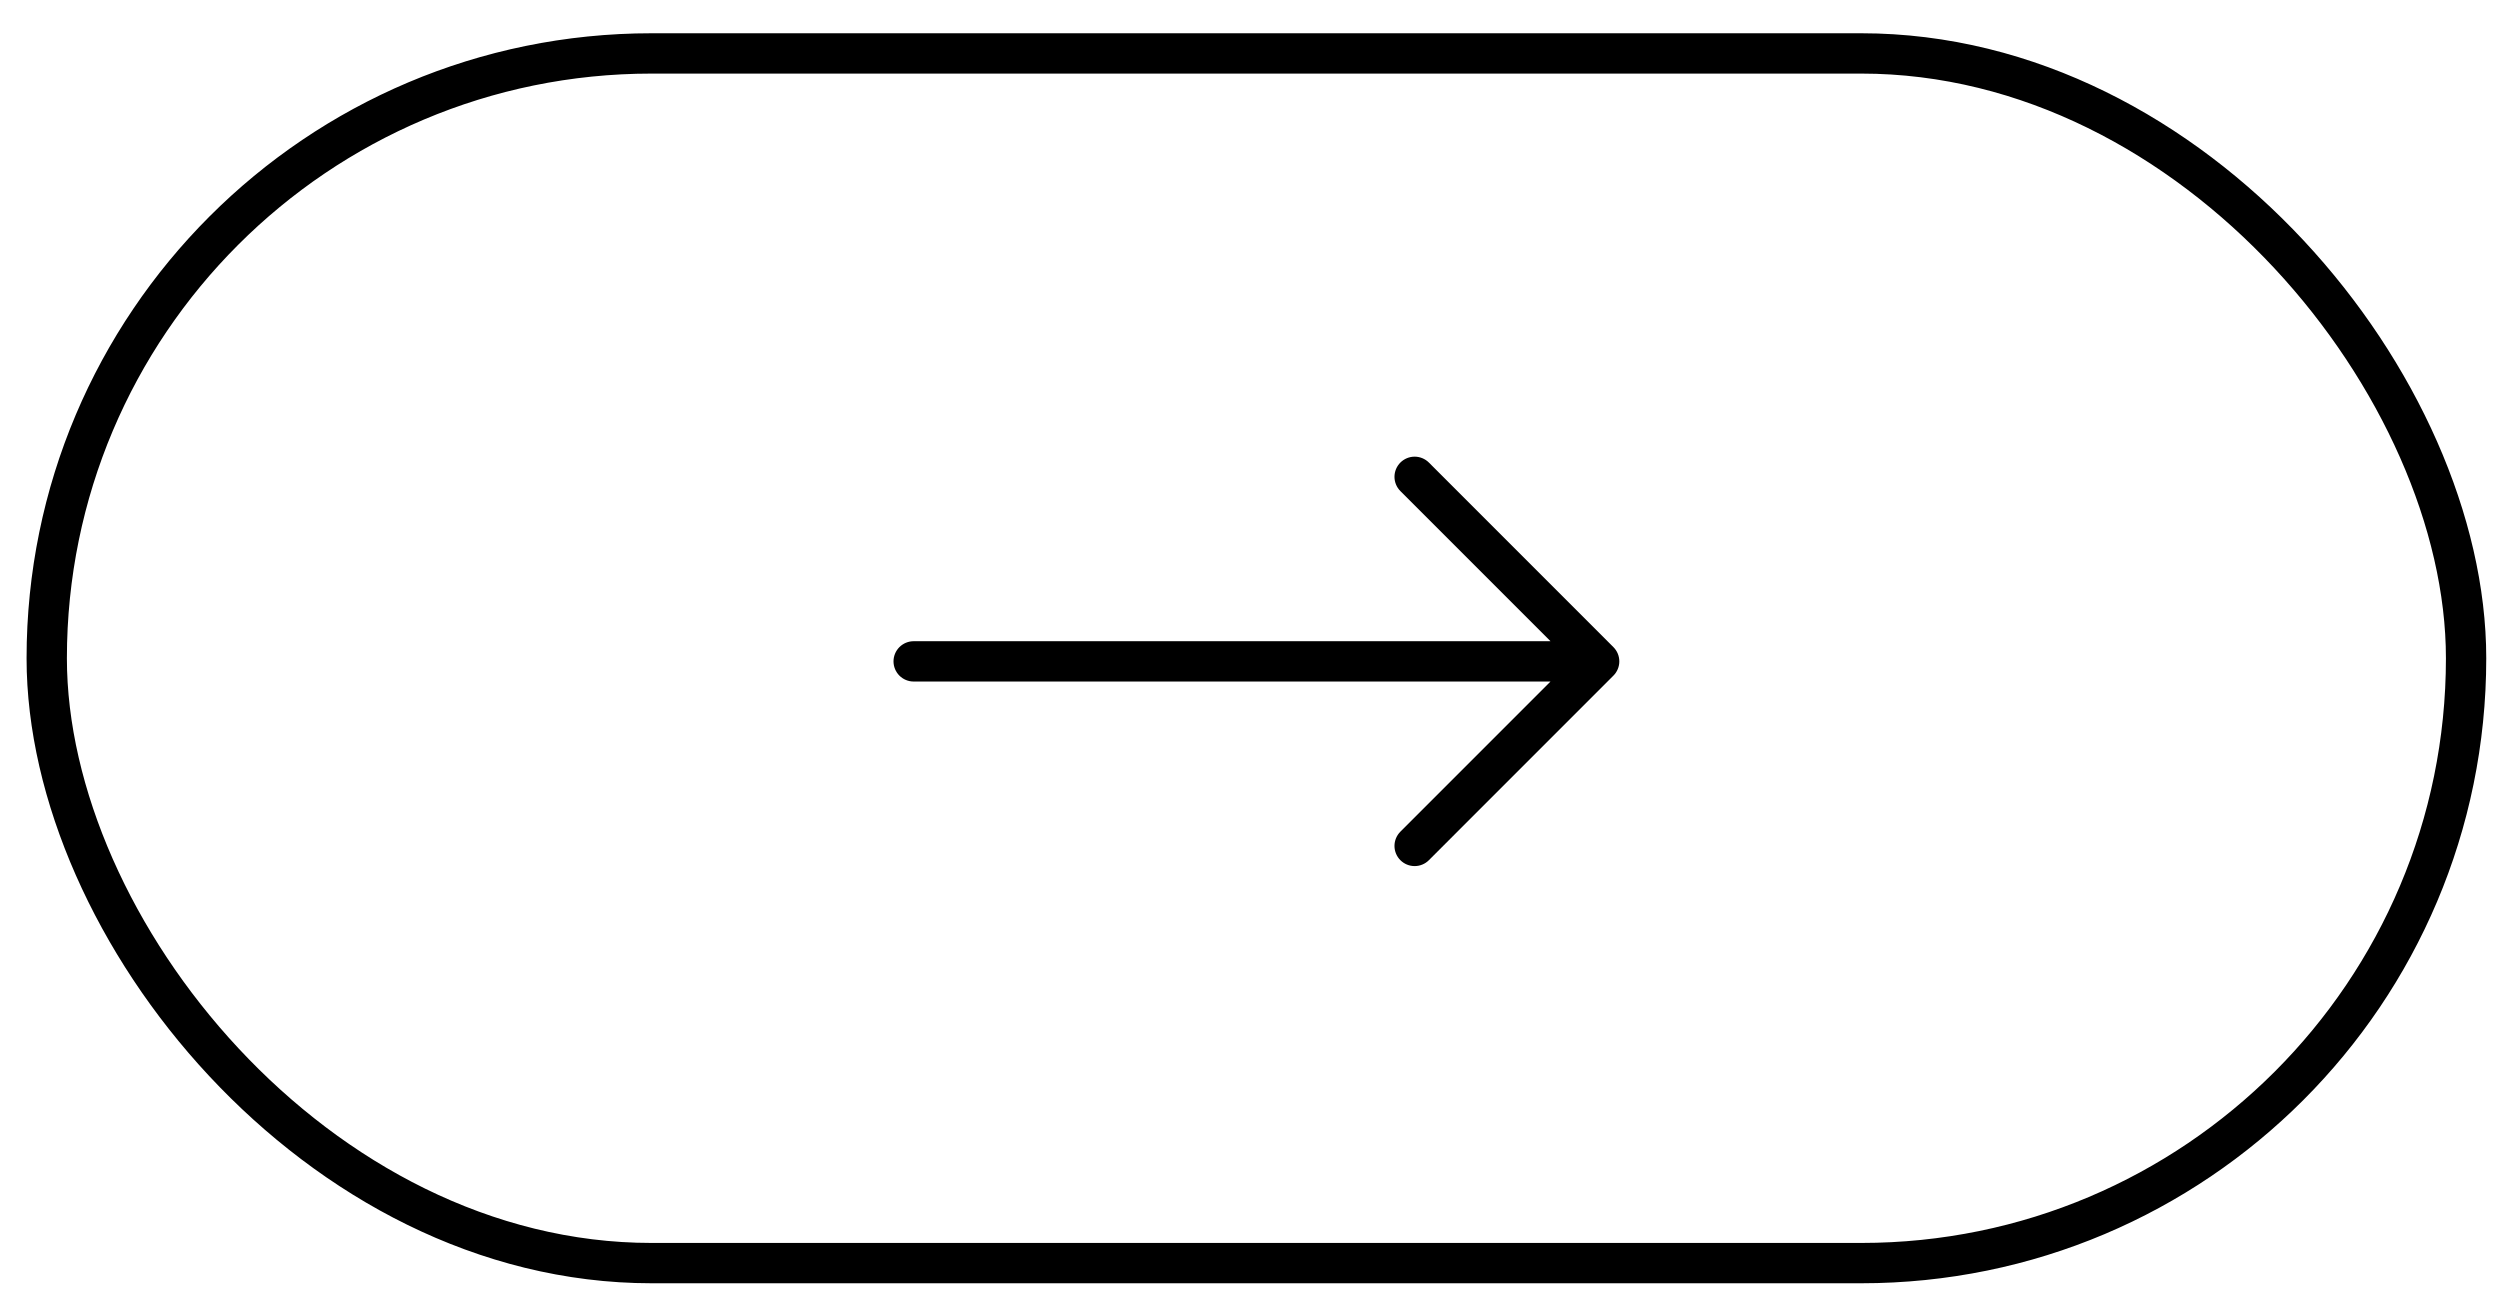
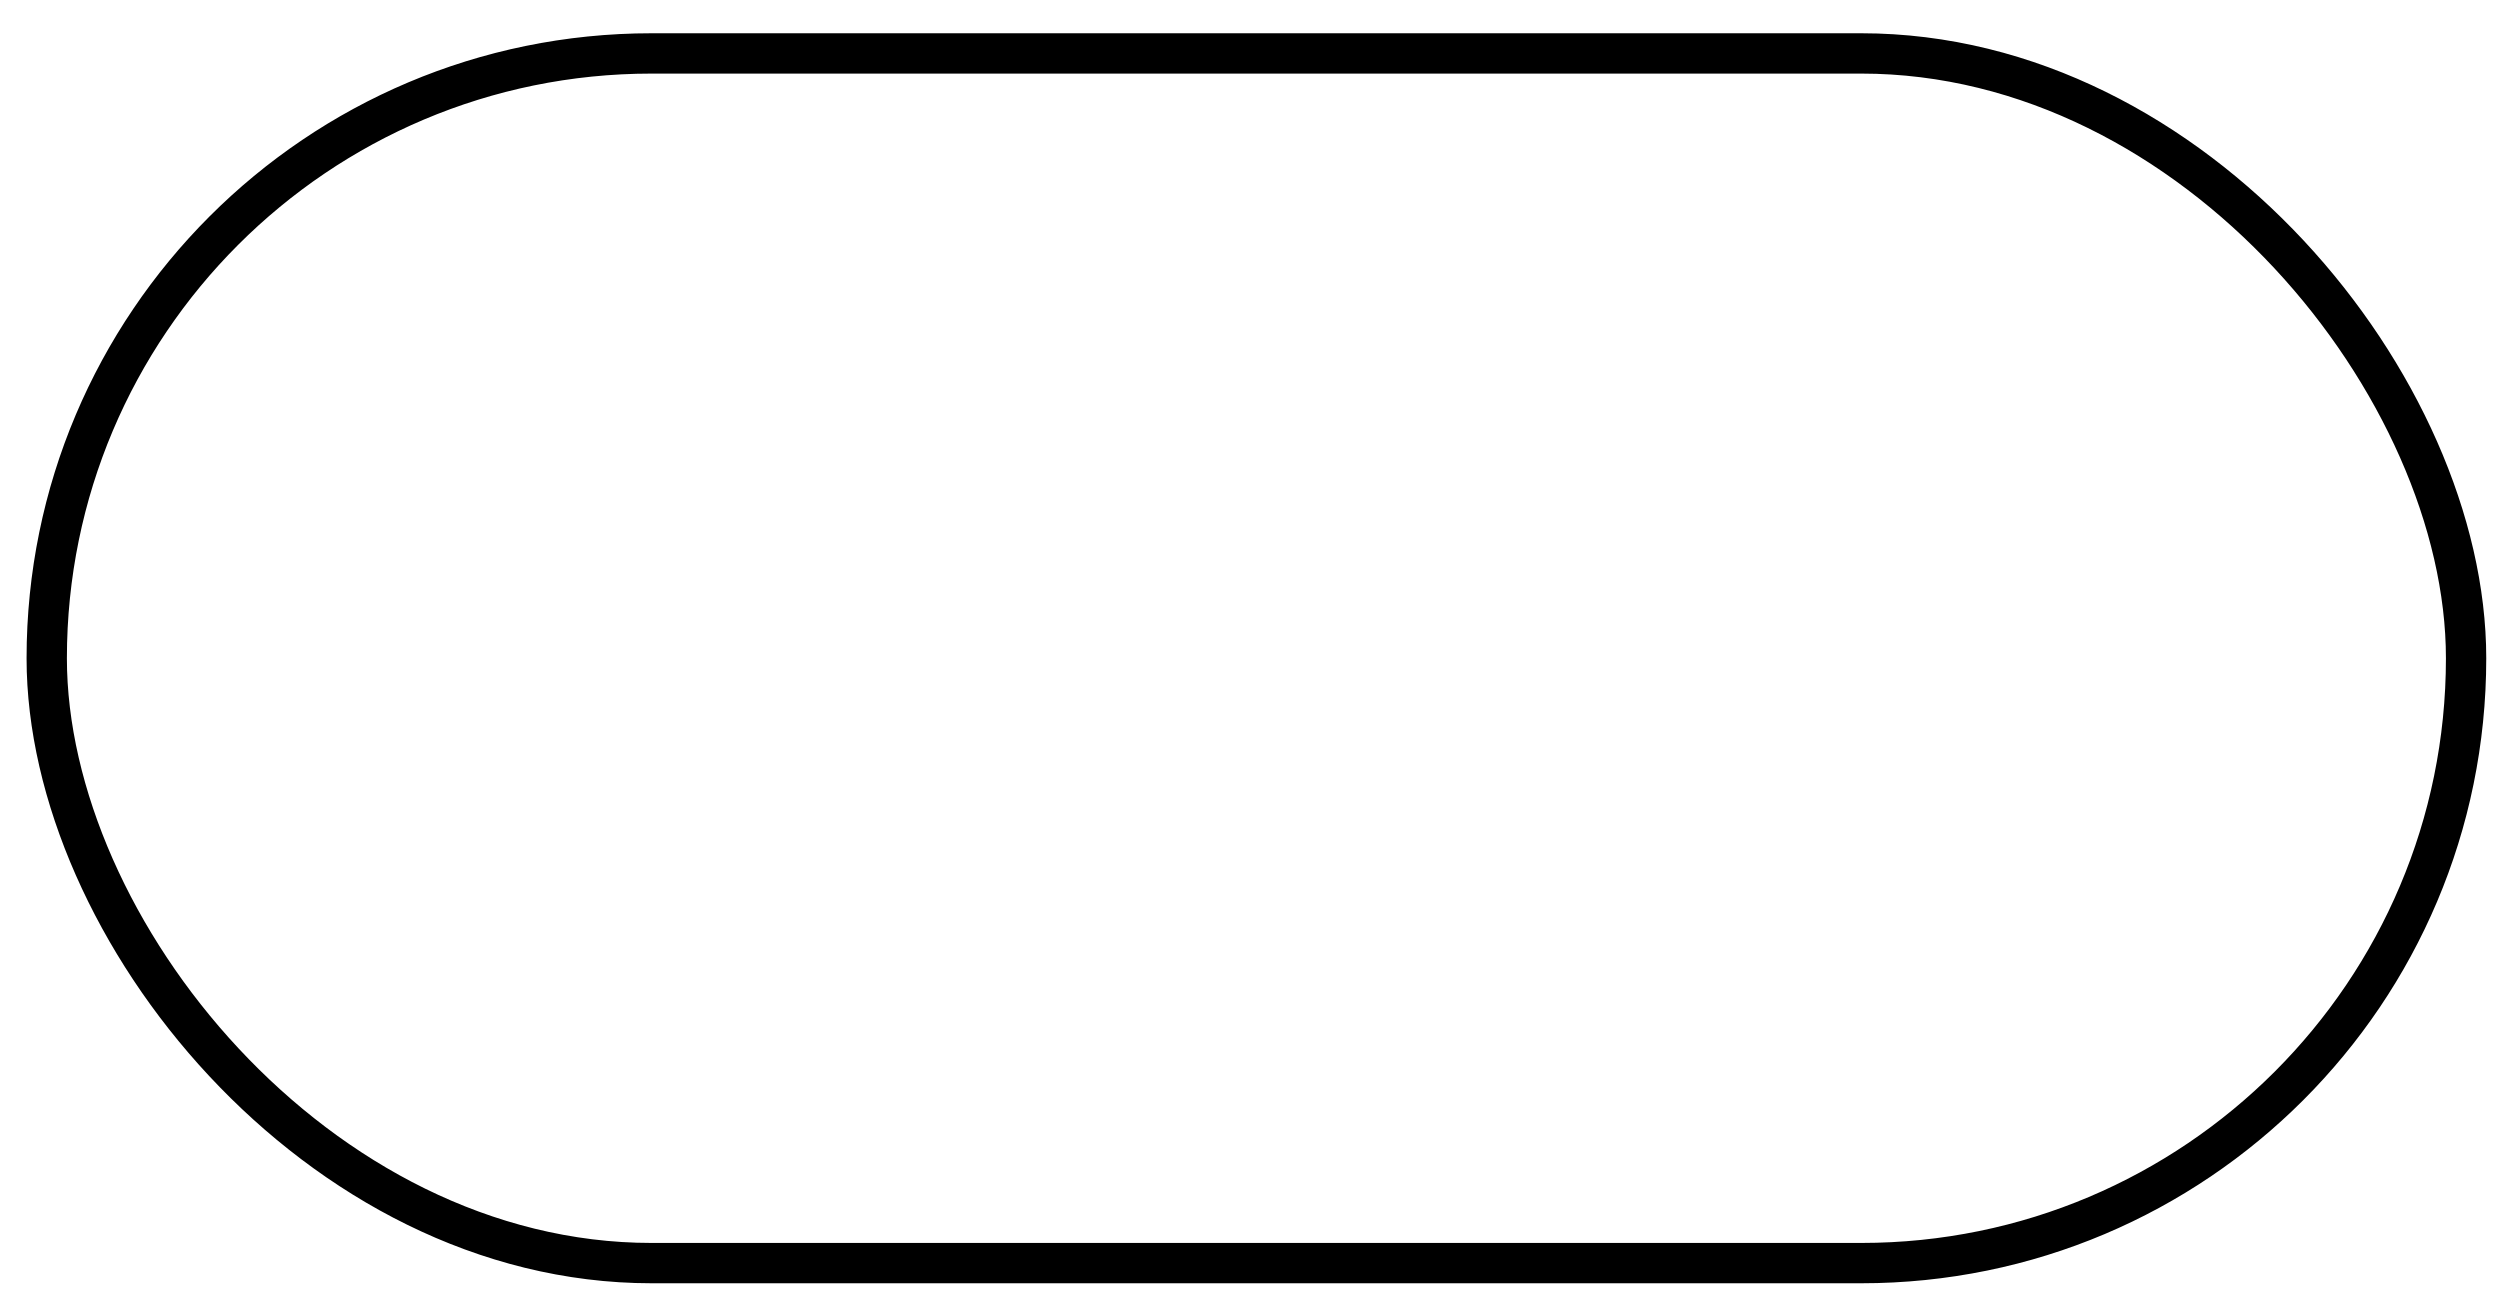
<svg xmlns="http://www.w3.org/2000/svg" width="62" height="32" viewBox="0 0 62 32" fill="none">
  <rect x="1.159" y="1.325" width="60" height="30" rx="15" stroke="black" />
-   <path d="M22.659 16.402H39.659M39.659 16.402L35.083 11.825M39.659 16.402L35.083 20.979" stroke="black" stroke-linecap="round" stroke-linejoin="round" />
</svg>